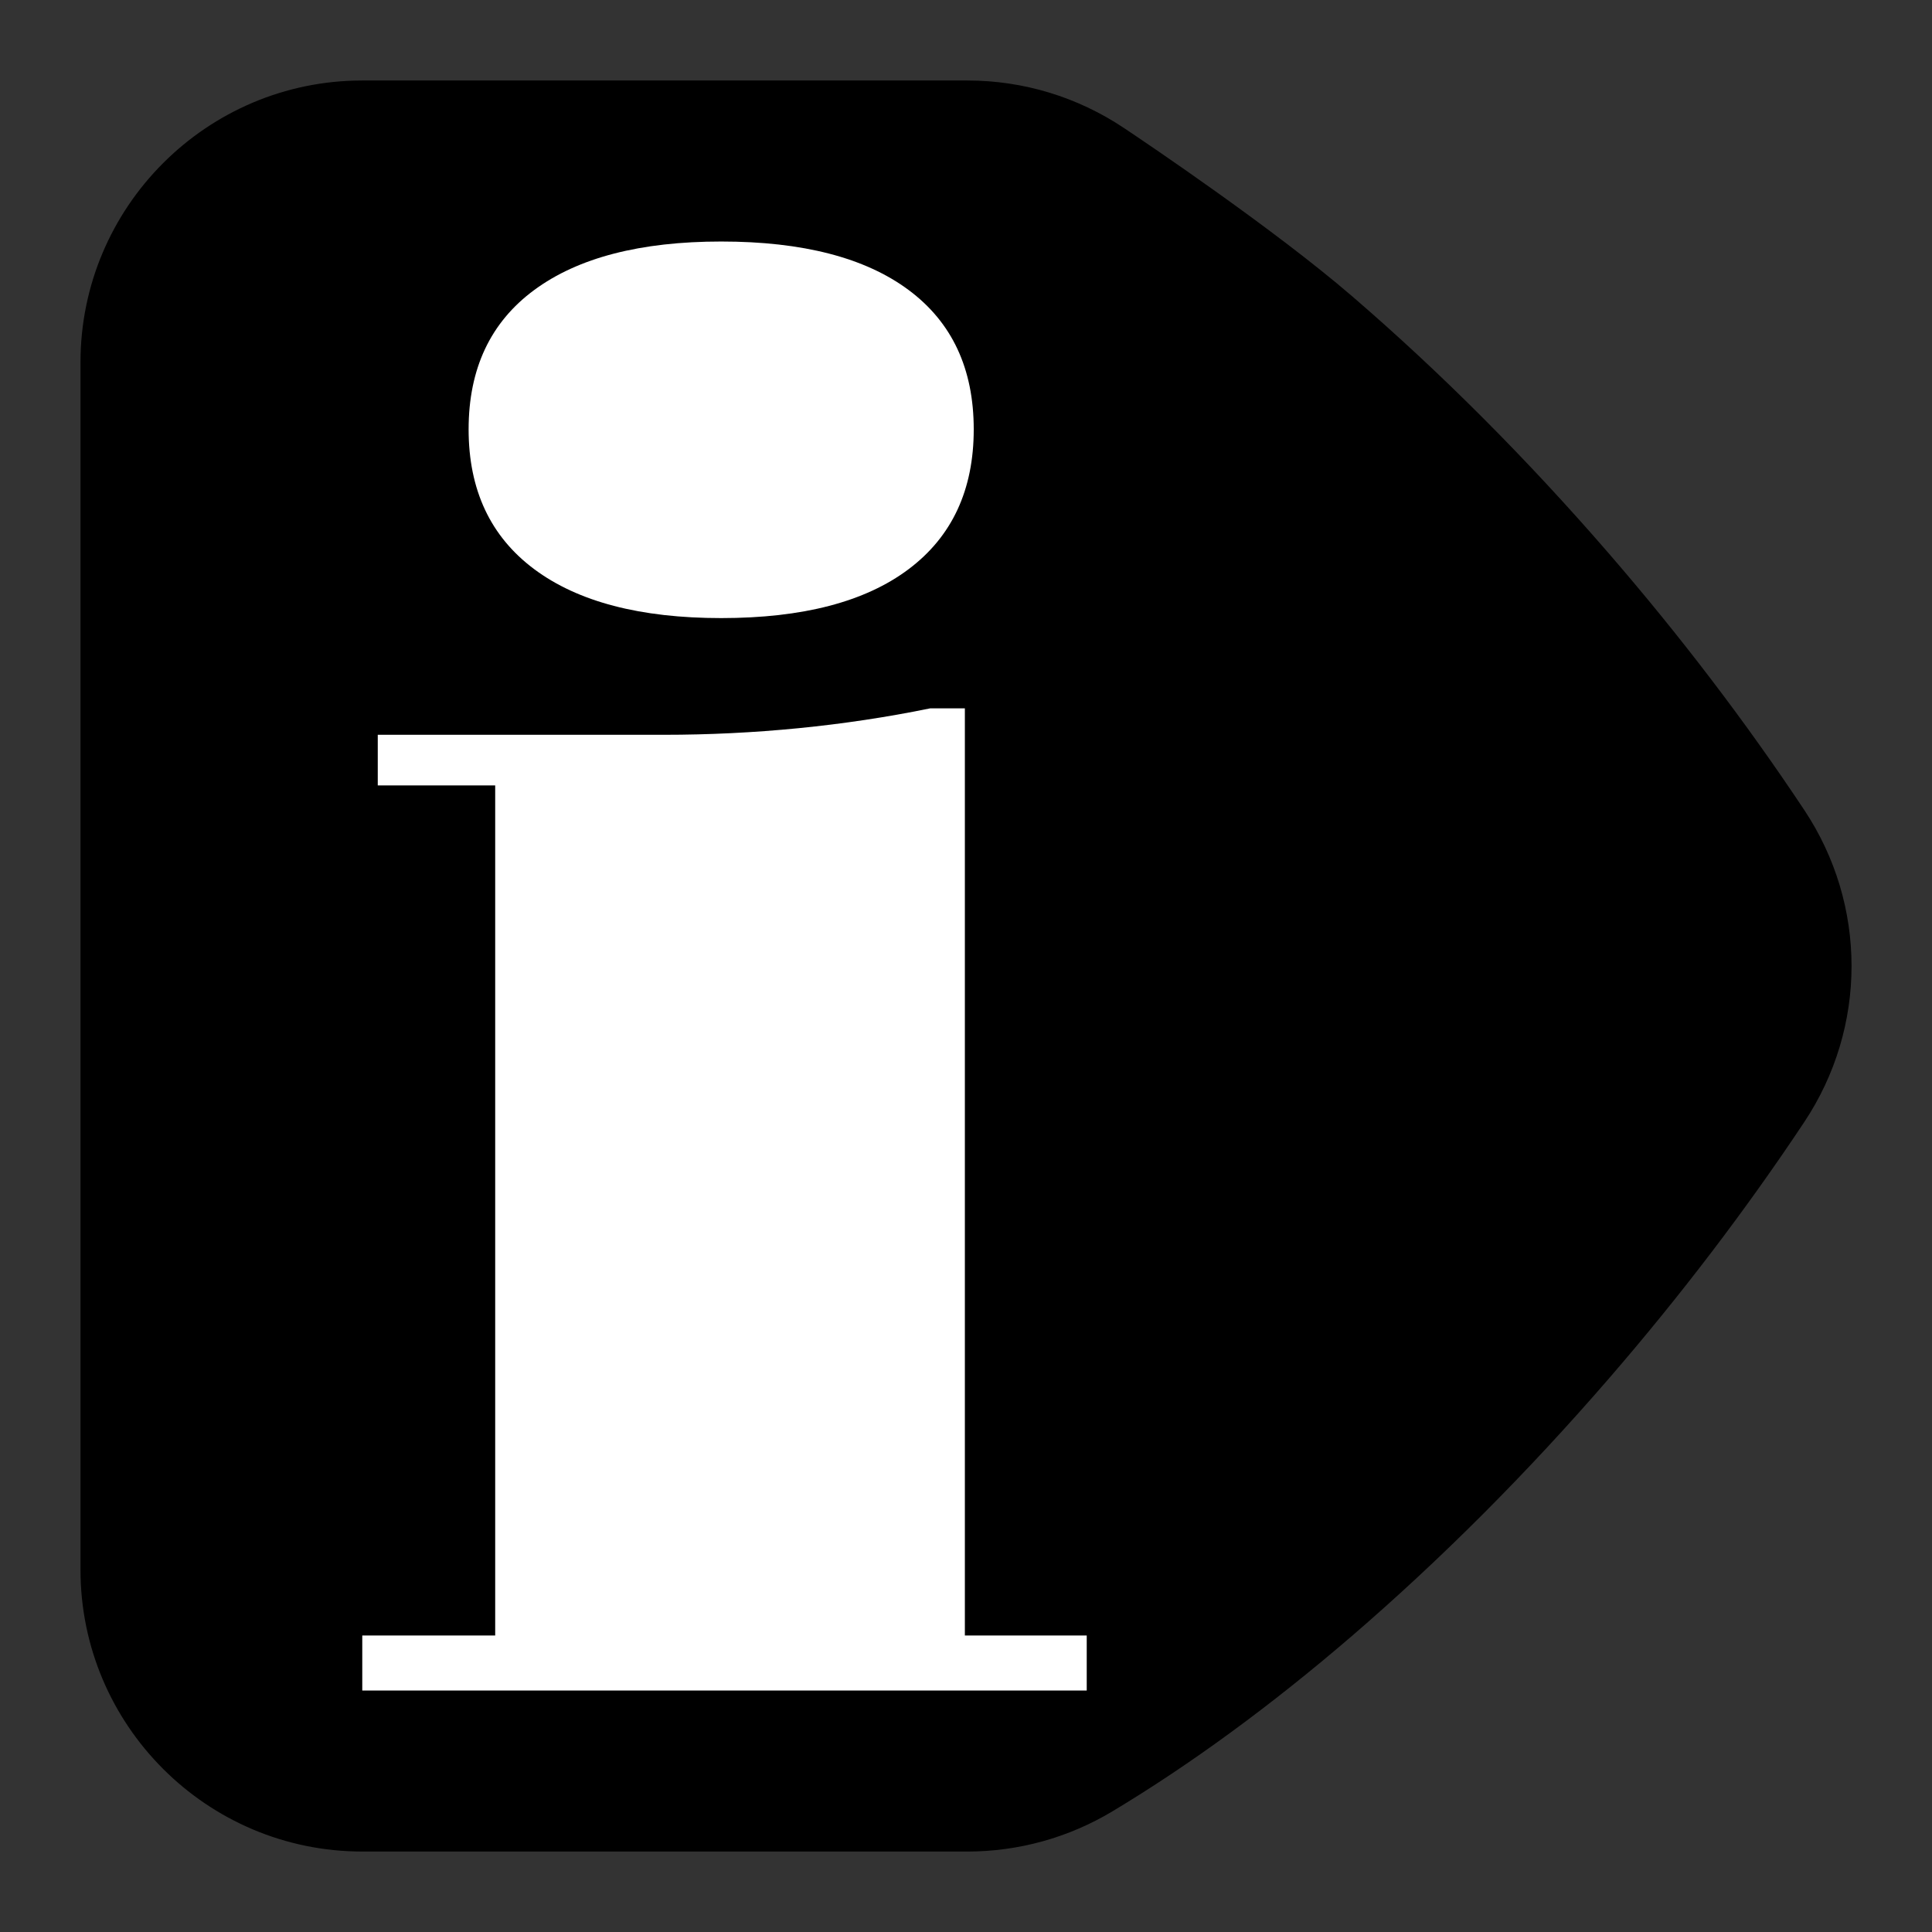
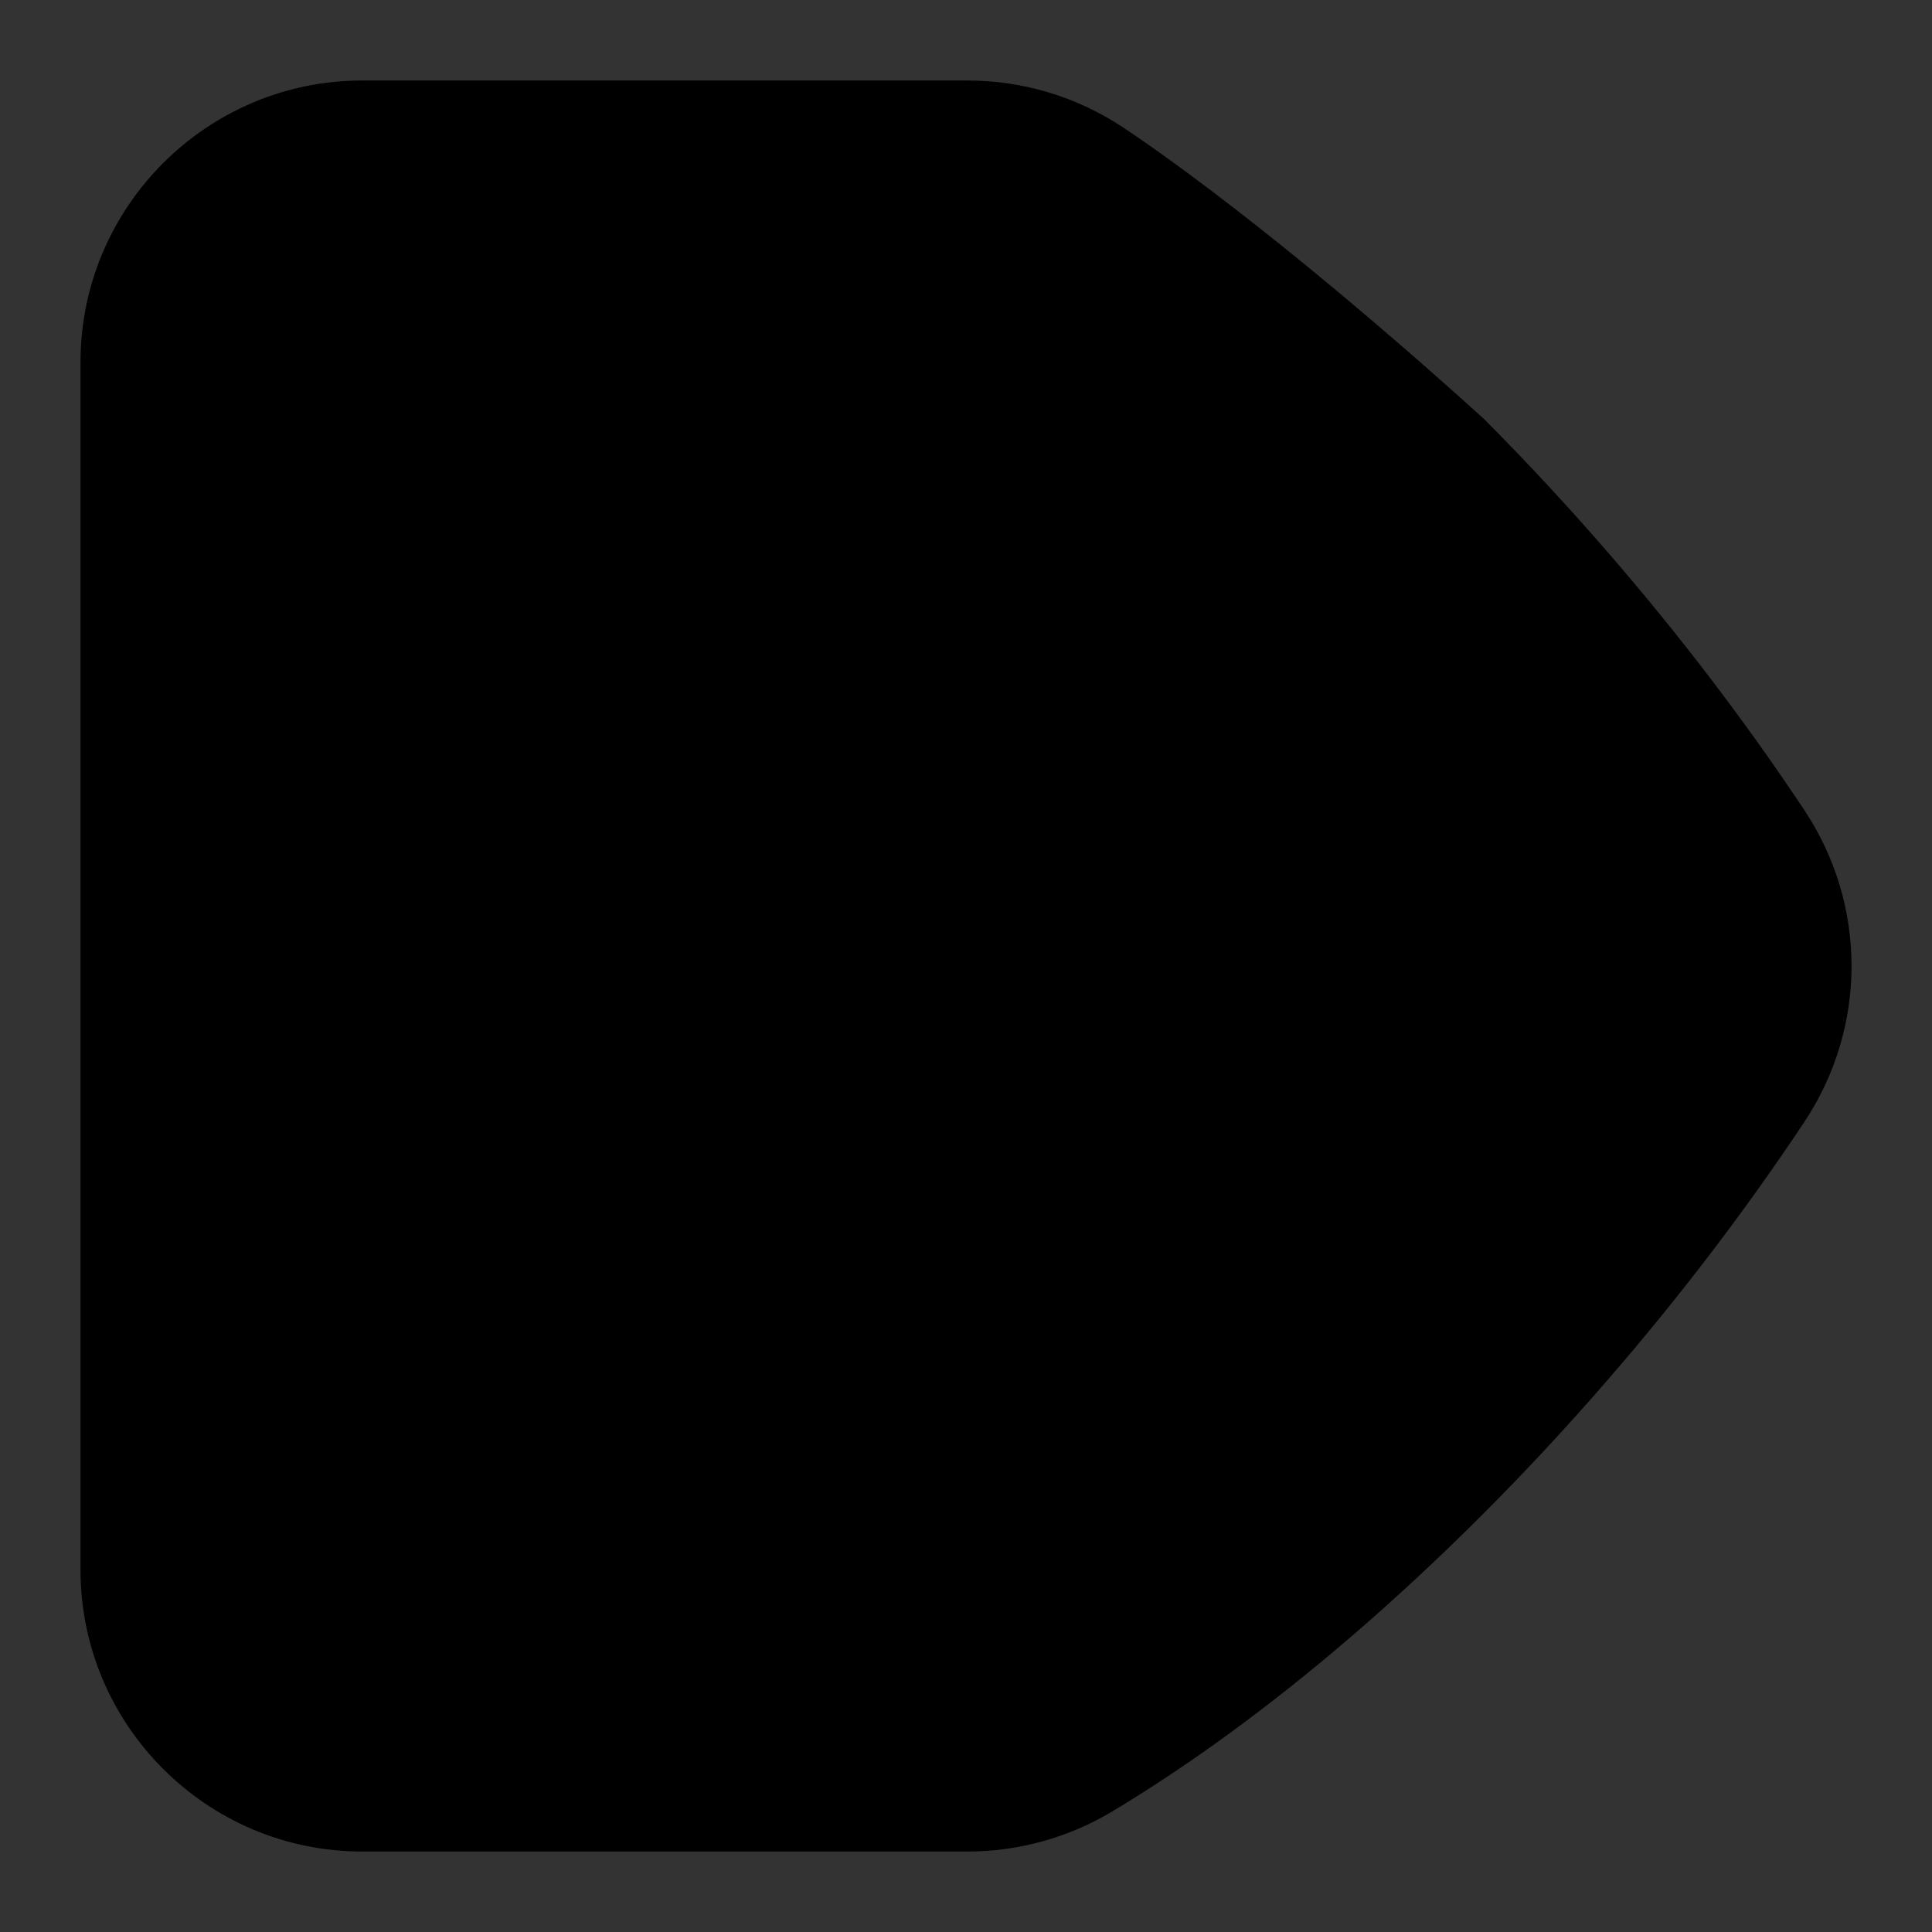
<svg xmlns="http://www.w3.org/2000/svg" version="1.1" id="Calque_1" x="0px" y="0px" width="136.061px" height="136.061px" viewBox="0 0 136.061 136.061" enable-background="new 0 0 136.061 136.061" xml:space="preserve">
  <rect x="0" y="0" width="136.061" height="136.061" fill="#333333" stroke="none" />
  <path fill="none" d="M131.791,53.911c-4.239-6.379-9.018-12.652-14.202-18.645c-2.939-3.396-6.002-6.693-9.103-9.801  c-3.134-3.141-6.357-6.141-9.582-8.914c-5.769-4.961-14.848-11.08-16.609-12.256C78.086,1.486,73.189,0,68.13,0H25.511  C11.445,0,0,11.445,0,25.513v85.039c0,14.067,11.444,25.511,25.511,25.511l42.618,0.001c4.625,0,9.166-1.259,13.133-3.64  c5.791-3.479,11.726-7.822,17.64-12.908c3.226-2.775,6.451-5.776,9.587-8.919c3.1-3.107,6.162-6.403,9.1-9.798  c5.188-5.997,9.967-12.271,14.205-18.649c2.794-4.206,4.271-9.088,4.271-14.117C136.064,63.001,134.586,58.118,131.791,53.911z" />
  <g>
-     <path d="M127.069,57.05c-4.106-6.182-8.738-12.262-13.767-18.072c-2.853-3.297-5.823-6.495-8.828-9.507   c-3.034-3.042-6.152-5.942-9.267-8.622C89.685,16.1,80.86,10.154,79.148,9.01c-3.274-2.185-7.084-3.341-11.018-3.341H25.511   c-10.94,0-19.842,8.902-19.842,19.844v85.039c0,10.94,8.901,19.842,19.842,19.842l42.618,0.001c3.597,0,7.129-0.979,10.214-2.832   c5.518-3.313,11.189-7.467,16.862-12.346c3.118-2.684,6.236-5.584,9.27-8.624c3.008-3.014,5.977-6.212,8.826-9.505   c5.033-5.816,9.665-11.896,13.77-18.075c2.216-3.336,3.324-7.158,3.324-10.98C130.395,64.208,129.285,60.386,127.069,57.05z" />
+     <path d="M127.069,57.05c-4.106-6.182-8.738-12.262-13.767-18.072c-2.853-3.297-5.823-6.495-8.828-9.507   C89.685,16.1,80.86,10.154,79.148,9.01c-3.274-2.185-7.084-3.341-11.018-3.341H25.511   c-10.94,0-19.842,8.902-19.842,19.844v85.039c0,10.94,8.901,19.842,19.842,19.842l42.618,0.001c3.597,0,7.129-0.979,10.214-2.832   c5.518-3.313,11.189-7.467,16.862-12.346c3.118-2.684,6.236-5.584,9.27-8.624c3.008-3.014,5.977-6.212,8.826-9.505   c5.033-5.816,9.665-11.896,13.77-18.075c2.216-3.336,3.324-7.158,3.324-10.98C130.395,64.208,129.285,60.386,127.069,57.05z" />
    <polygon fill="#FF0000" points="127.069,57.05 127.069,57.05 127.07,57.05  " />
  </g>
-   <path fill="#FFFFFF" d="M33.002,30.237c0-4.272,1.541-7.543,4.623-9.815c3.082-2.273,7.471-3.413,13.165-3.413  c5.742,0,10.141,1.14,13.197,3.413c3.058,2.272,4.588,5.543,4.588,9.815c0,4.268-1.53,7.552-4.588,9.849  c-3.057,2.298-7.456,3.443-13.197,3.443c-5.694,0-10.083-1.146-13.165-3.443S33.002,34.503,33.002,30.237z M25.513,119.056v-3.877  h9.361V55.314h-8.27v-3.566h20.156c3.17,0,6.329-0.155,9.478-0.465c3.144-0.311,6.232-0.775,9.266-1.396h2.447v65.293h8.582v3.877  H25.513z" />
</svg>